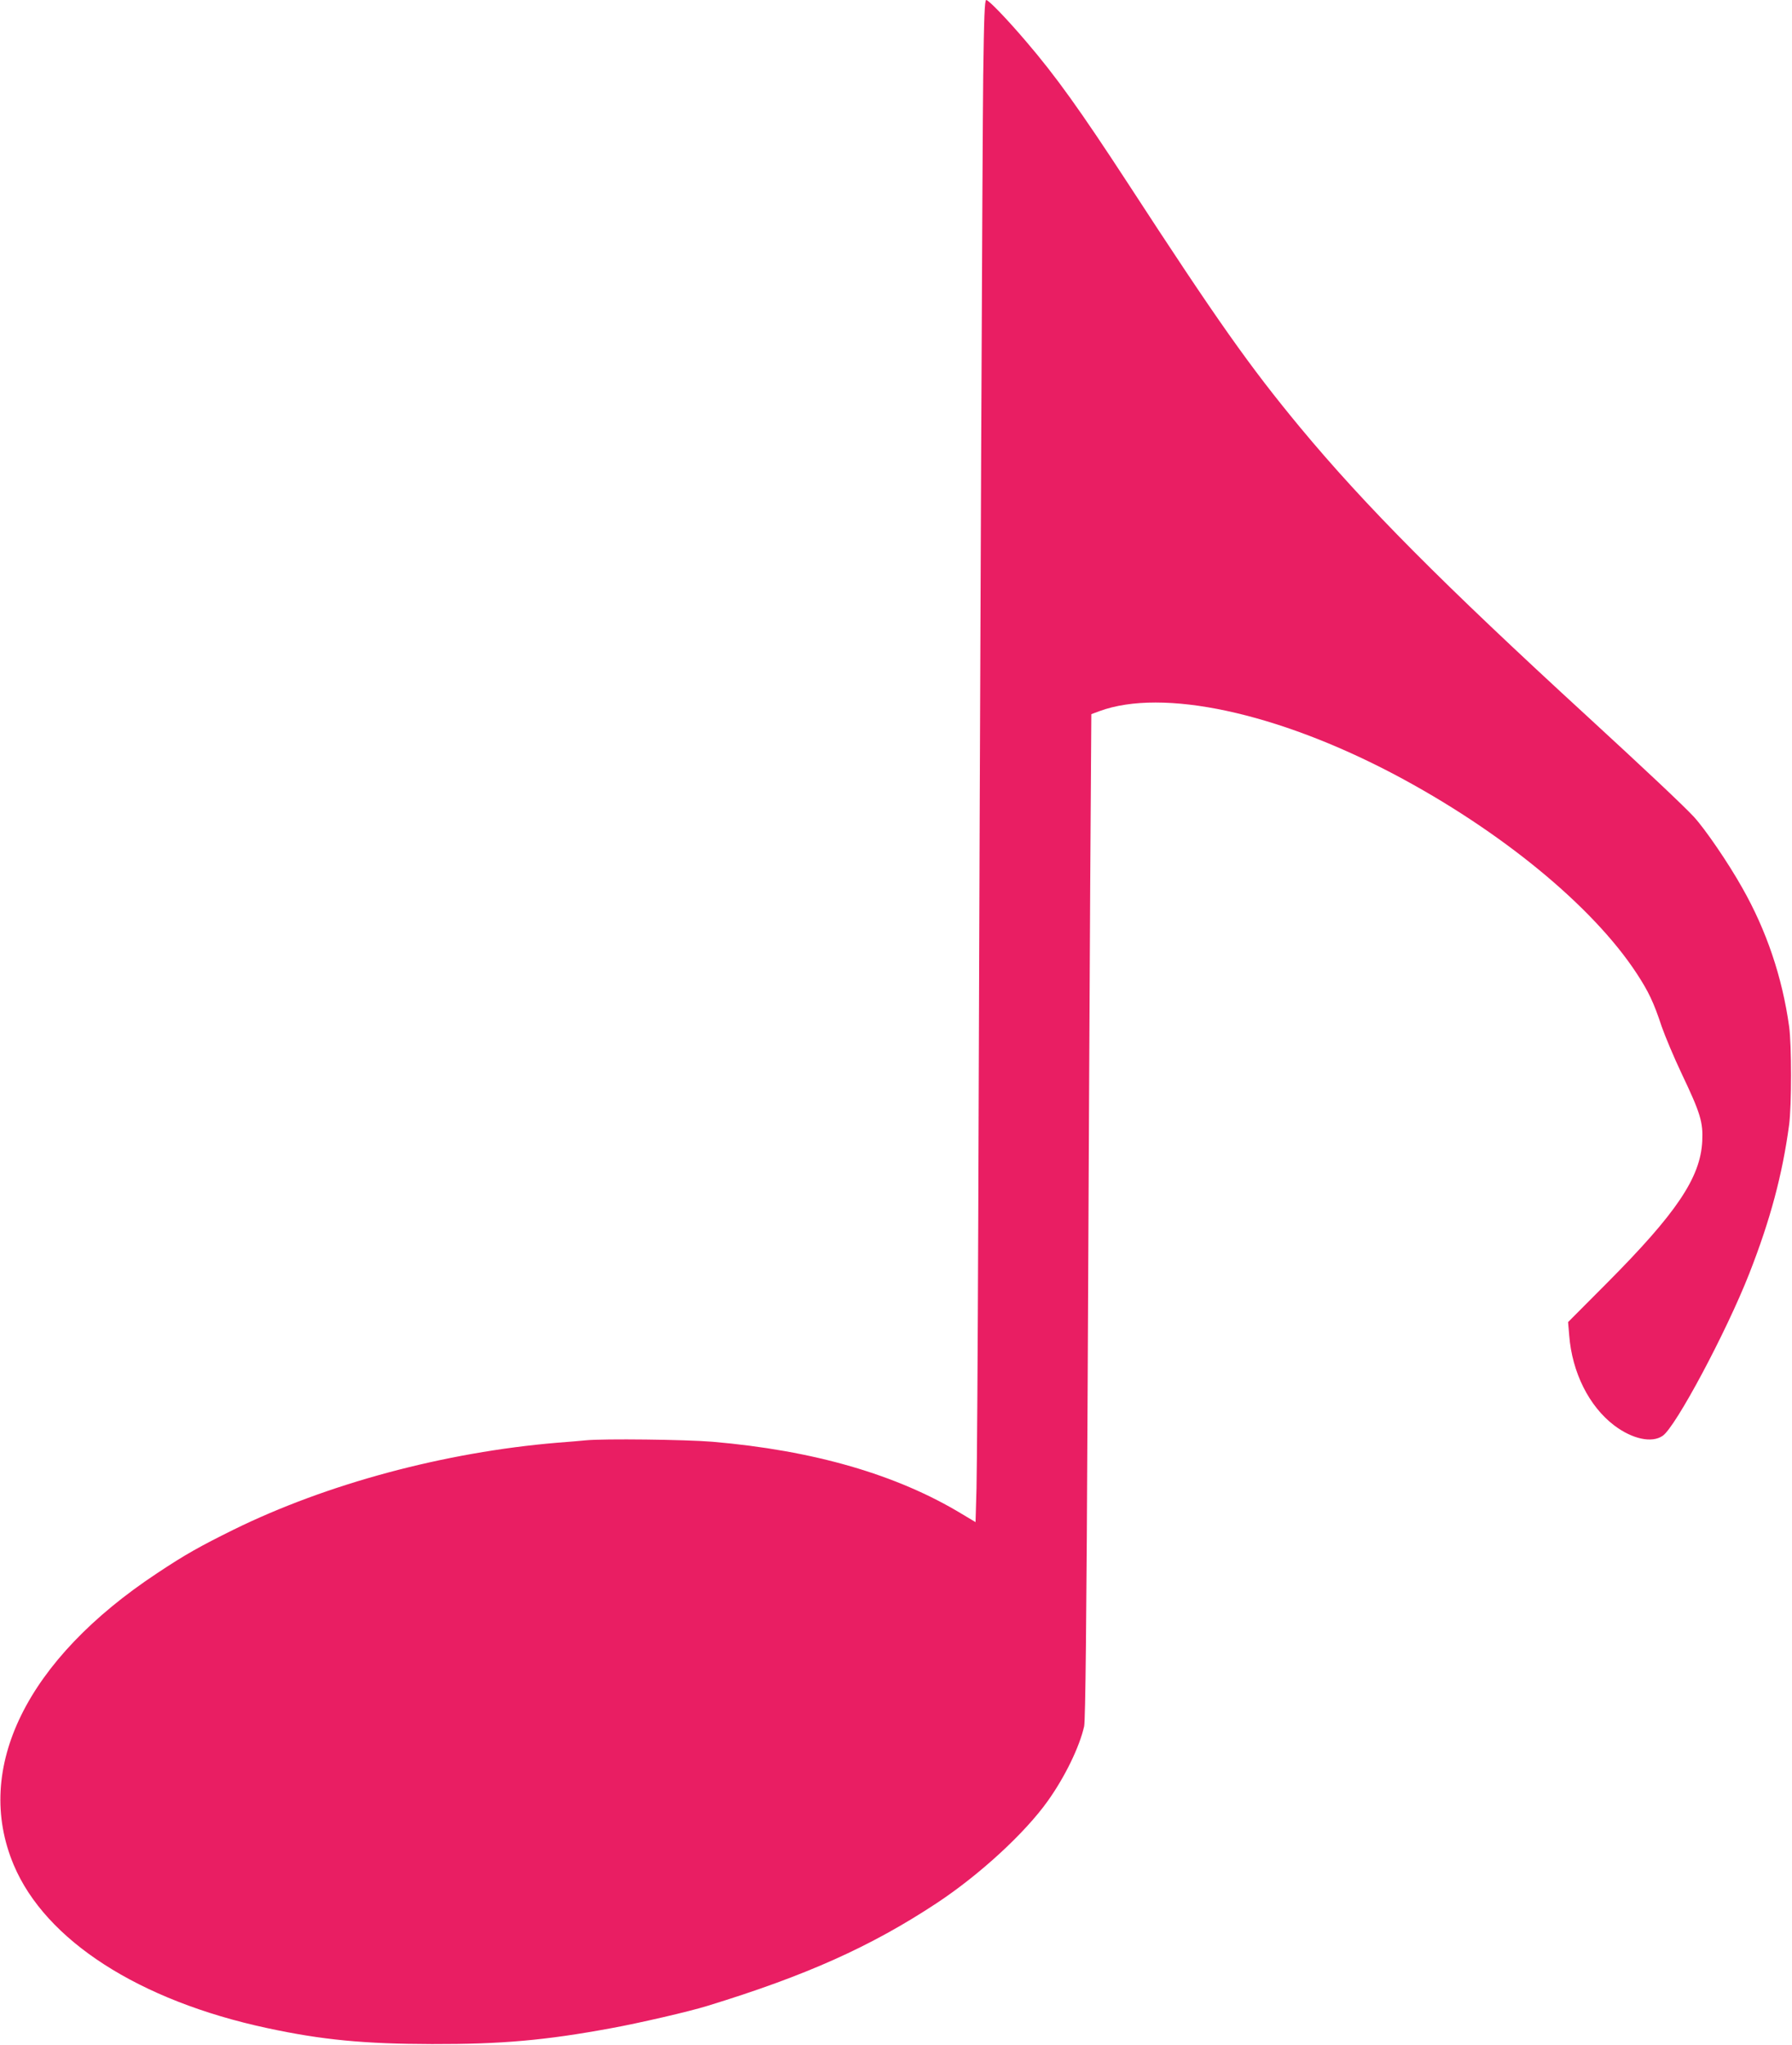
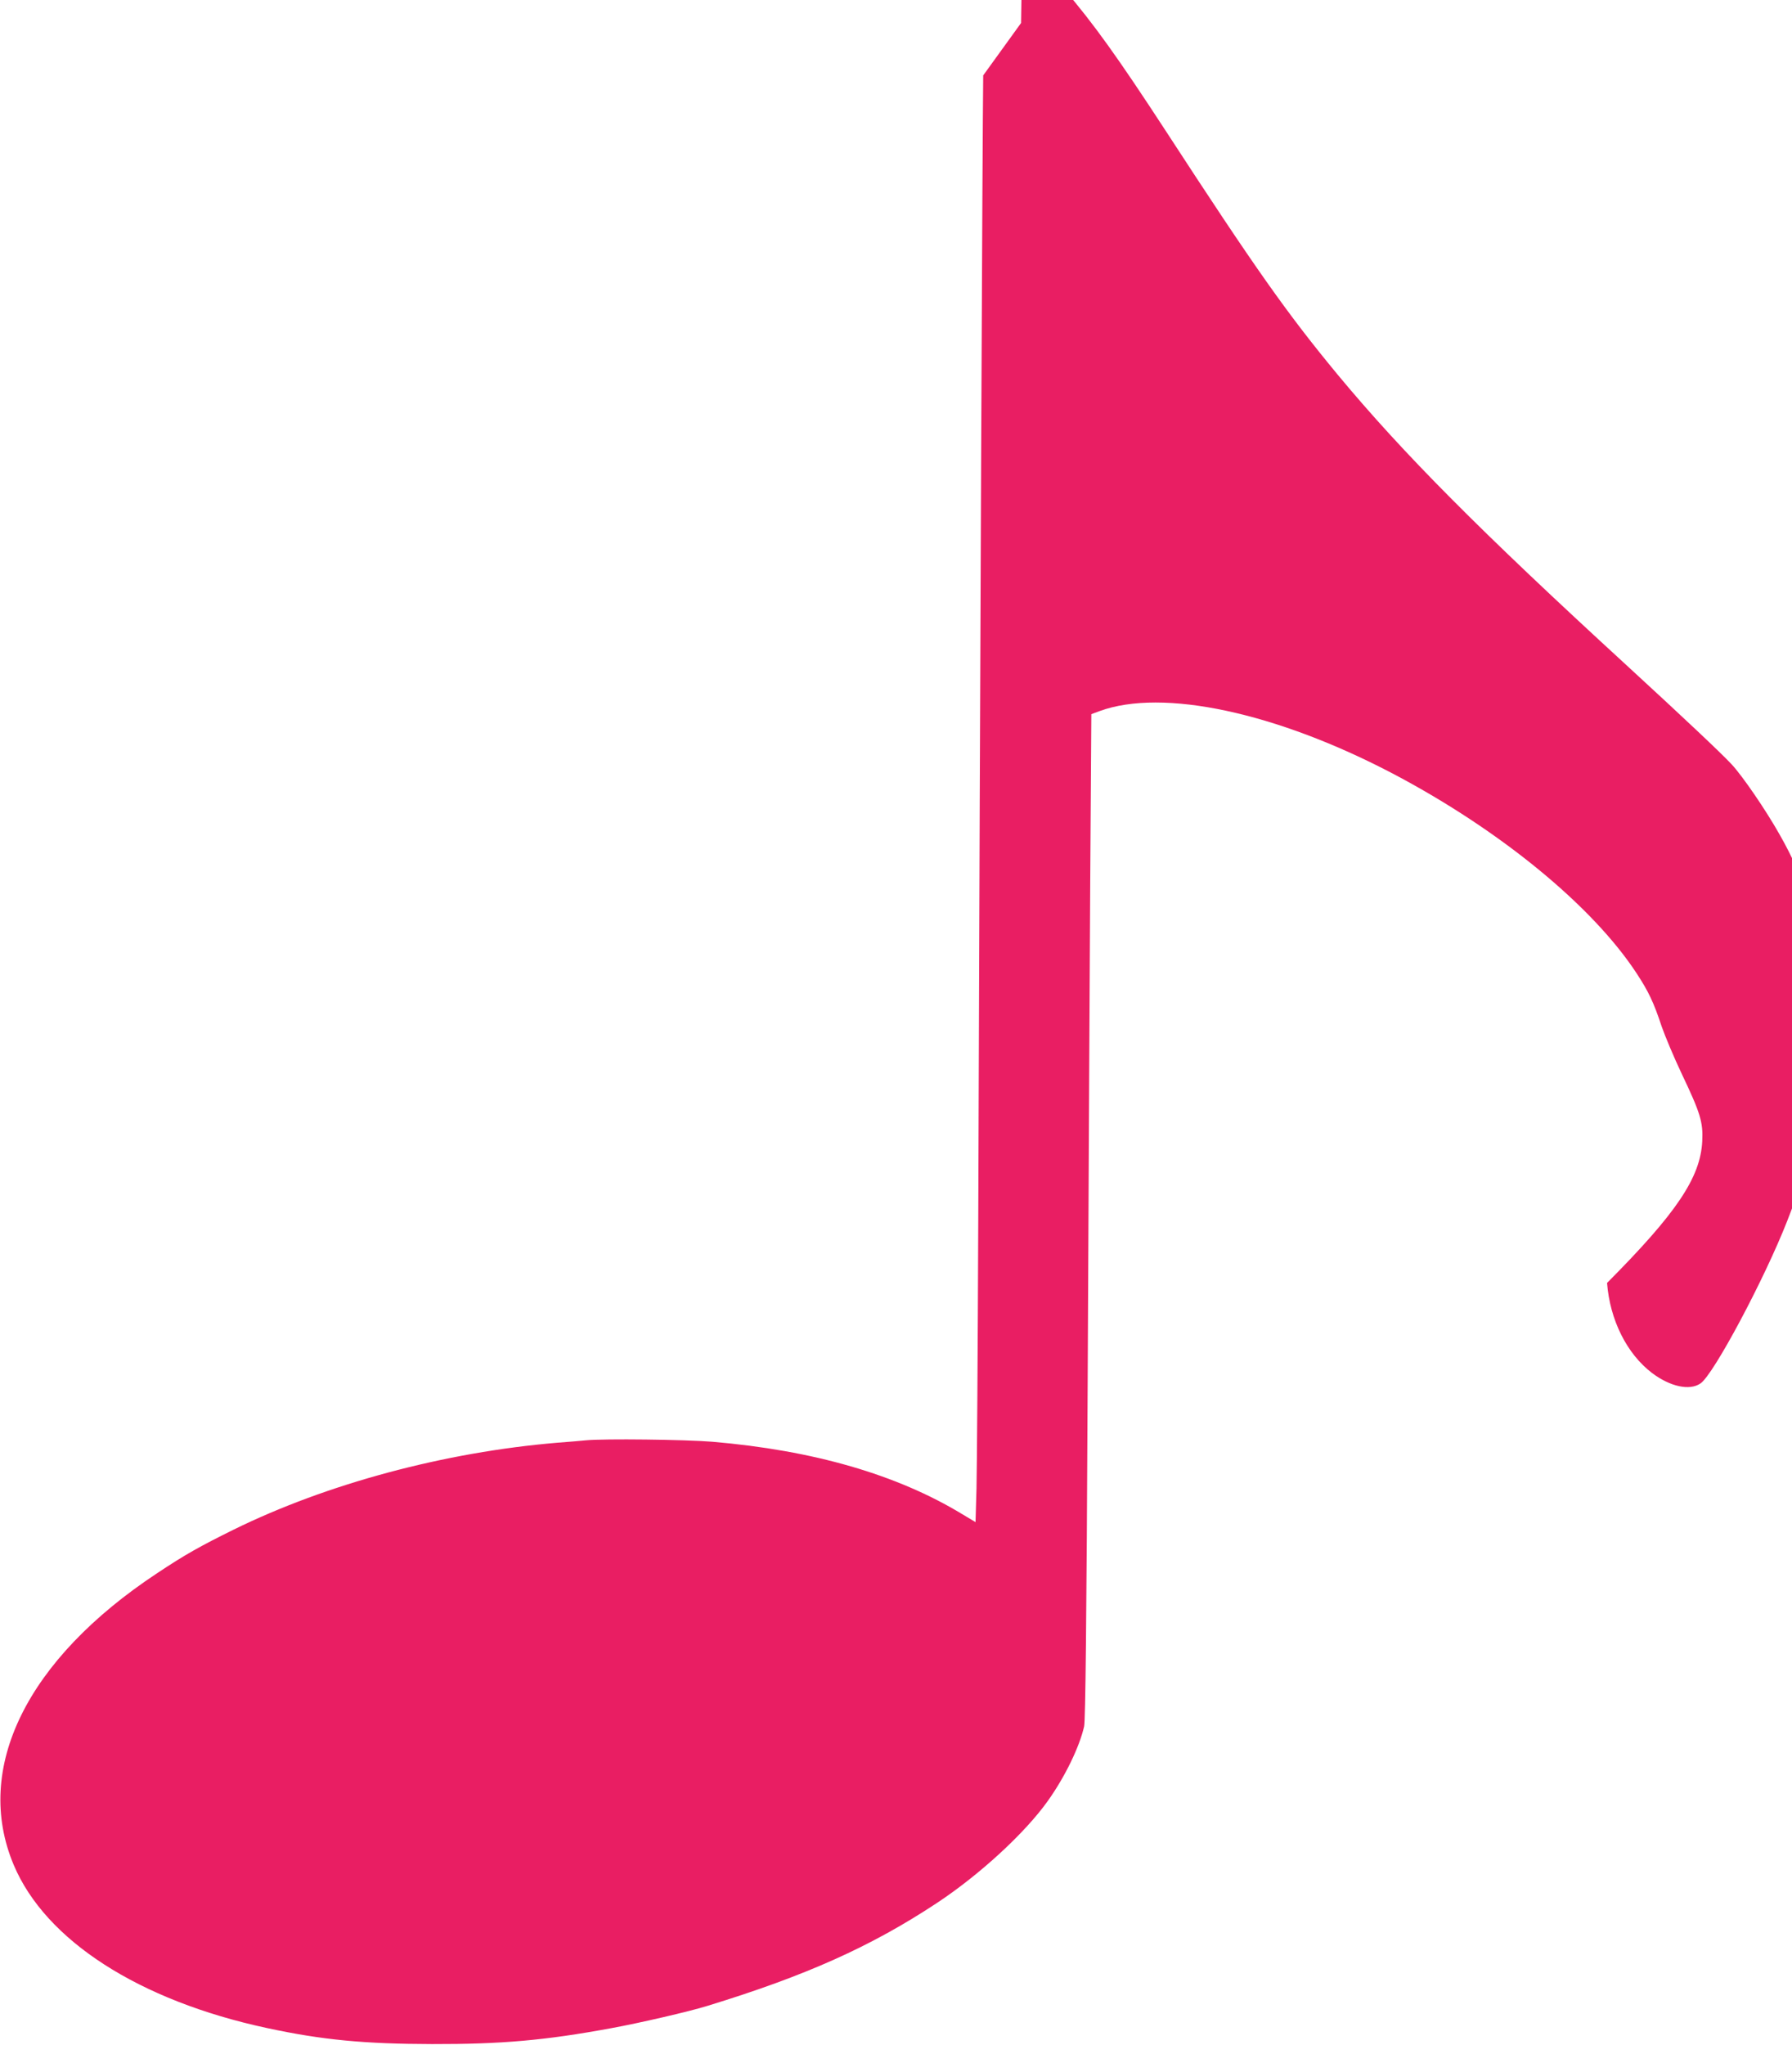
<svg xmlns="http://www.w3.org/2000/svg" version="1.0" width="1122pt" height="1280pt" viewBox="0 0 1122 1280" preserveAspectRatio="xMidYMid meet">
  <g transform="translate(0,1280) scale(0.1,-0.1)" fill="#e91e63" stroke="none">
-     <path d="M6156 12328 c-5 -434 -19 -3523 -31 -7163 -3 -808 -8 -1565 -11 -1681 l-6 -211 -82 49 c-410 249 -933 400 -1566 454 -169 14 -679 20 -792 9 -29 -3 -109 -10 -178 -15 -706 -59 -1443 -257 -2027 -544 -212 -105 -302 -155 -478 -272 -818 -540 -1154 -1222 -899 -1827 199 -472 784 -849 1587 -1021 344 -74 607 -99 1032 -100 434 -1 709 23 1125 100 170 31 487 104 599 139 617 189 1023 371 1434 642 270 178 556 441 699 643 106 149 197 336 226 465 8 36 15 656 22 2140 5 1150 13 2564 16 3142 l7 1053 51 19 c395 145 1110 -8 1846 -396 666 -352 1241 -824 1517 -1245 74 -113 107 -181 157 -333 21 -60 77 -194 126 -297 116 -244 134 -301 128 -421 -11 -227 -161 -450 -596 -887 l-244 -245 7 -83 c18 -232 124 -444 282 -564 113 -85 235 -112 303 -65 81 54 400 652 543 1017 131 334 207 618 249 930 16 123 16 499 0 615 -43 309 -142 602 -294 869 -88 157 -233 368 -302 443 -67 72 -303 294 -661 623 -917 841 -1398 1325 -1805 1815 -317 383 -517 666 -1075 1523 -304 466 -455 676 -640 892 -122 143 -235 260 -250 260 -10 0 -14 -105 -19 -472z" />
+     <path d="M6156 12328 c-5 -434 -19 -3523 -31 -7163 -3 -808 -8 -1565 -11 -1681 l-6 -211 -82 49 c-410 249 -933 400 -1566 454 -169 14 -679 20 -792 9 -29 -3 -109 -10 -178 -15 -706 -59 -1443 -257 -2027 -544 -212 -105 -302 -155 -478 -272 -818 -540 -1154 -1222 -899 -1827 199 -472 784 -849 1587 -1021 344 -74 607 -99 1032 -100 434 -1 709 23 1125 100 170 31 487 104 599 139 617 189 1023 371 1434 642 270 178 556 441 699 643 106 149 197 336 226 465 8 36 15 656 22 2140 5 1150 13 2564 16 3142 l7 1053 51 19 c395 145 1110 -8 1846 -396 666 -352 1241 -824 1517 -1245 74 -113 107 -181 157 -333 21 -60 77 -194 126 -297 116 -244 134 -301 128 -421 -11 -227 -161 -450 -596 -887 c18 -232 124 -444 282 -564 113 -85 235 -112 303 -65 81 54 400 652 543 1017 131 334 207 618 249 930 16 123 16 499 0 615 -43 309 -142 602 -294 869 -88 157 -233 368 -302 443 -67 72 -303 294 -661 623 -917 841 -1398 1325 -1805 1815 -317 383 -517 666 -1075 1523 -304 466 -455 676 -640 892 -122 143 -235 260 -250 260 -10 0 -14 -105 -19 -472z" />
  </g>
</svg>